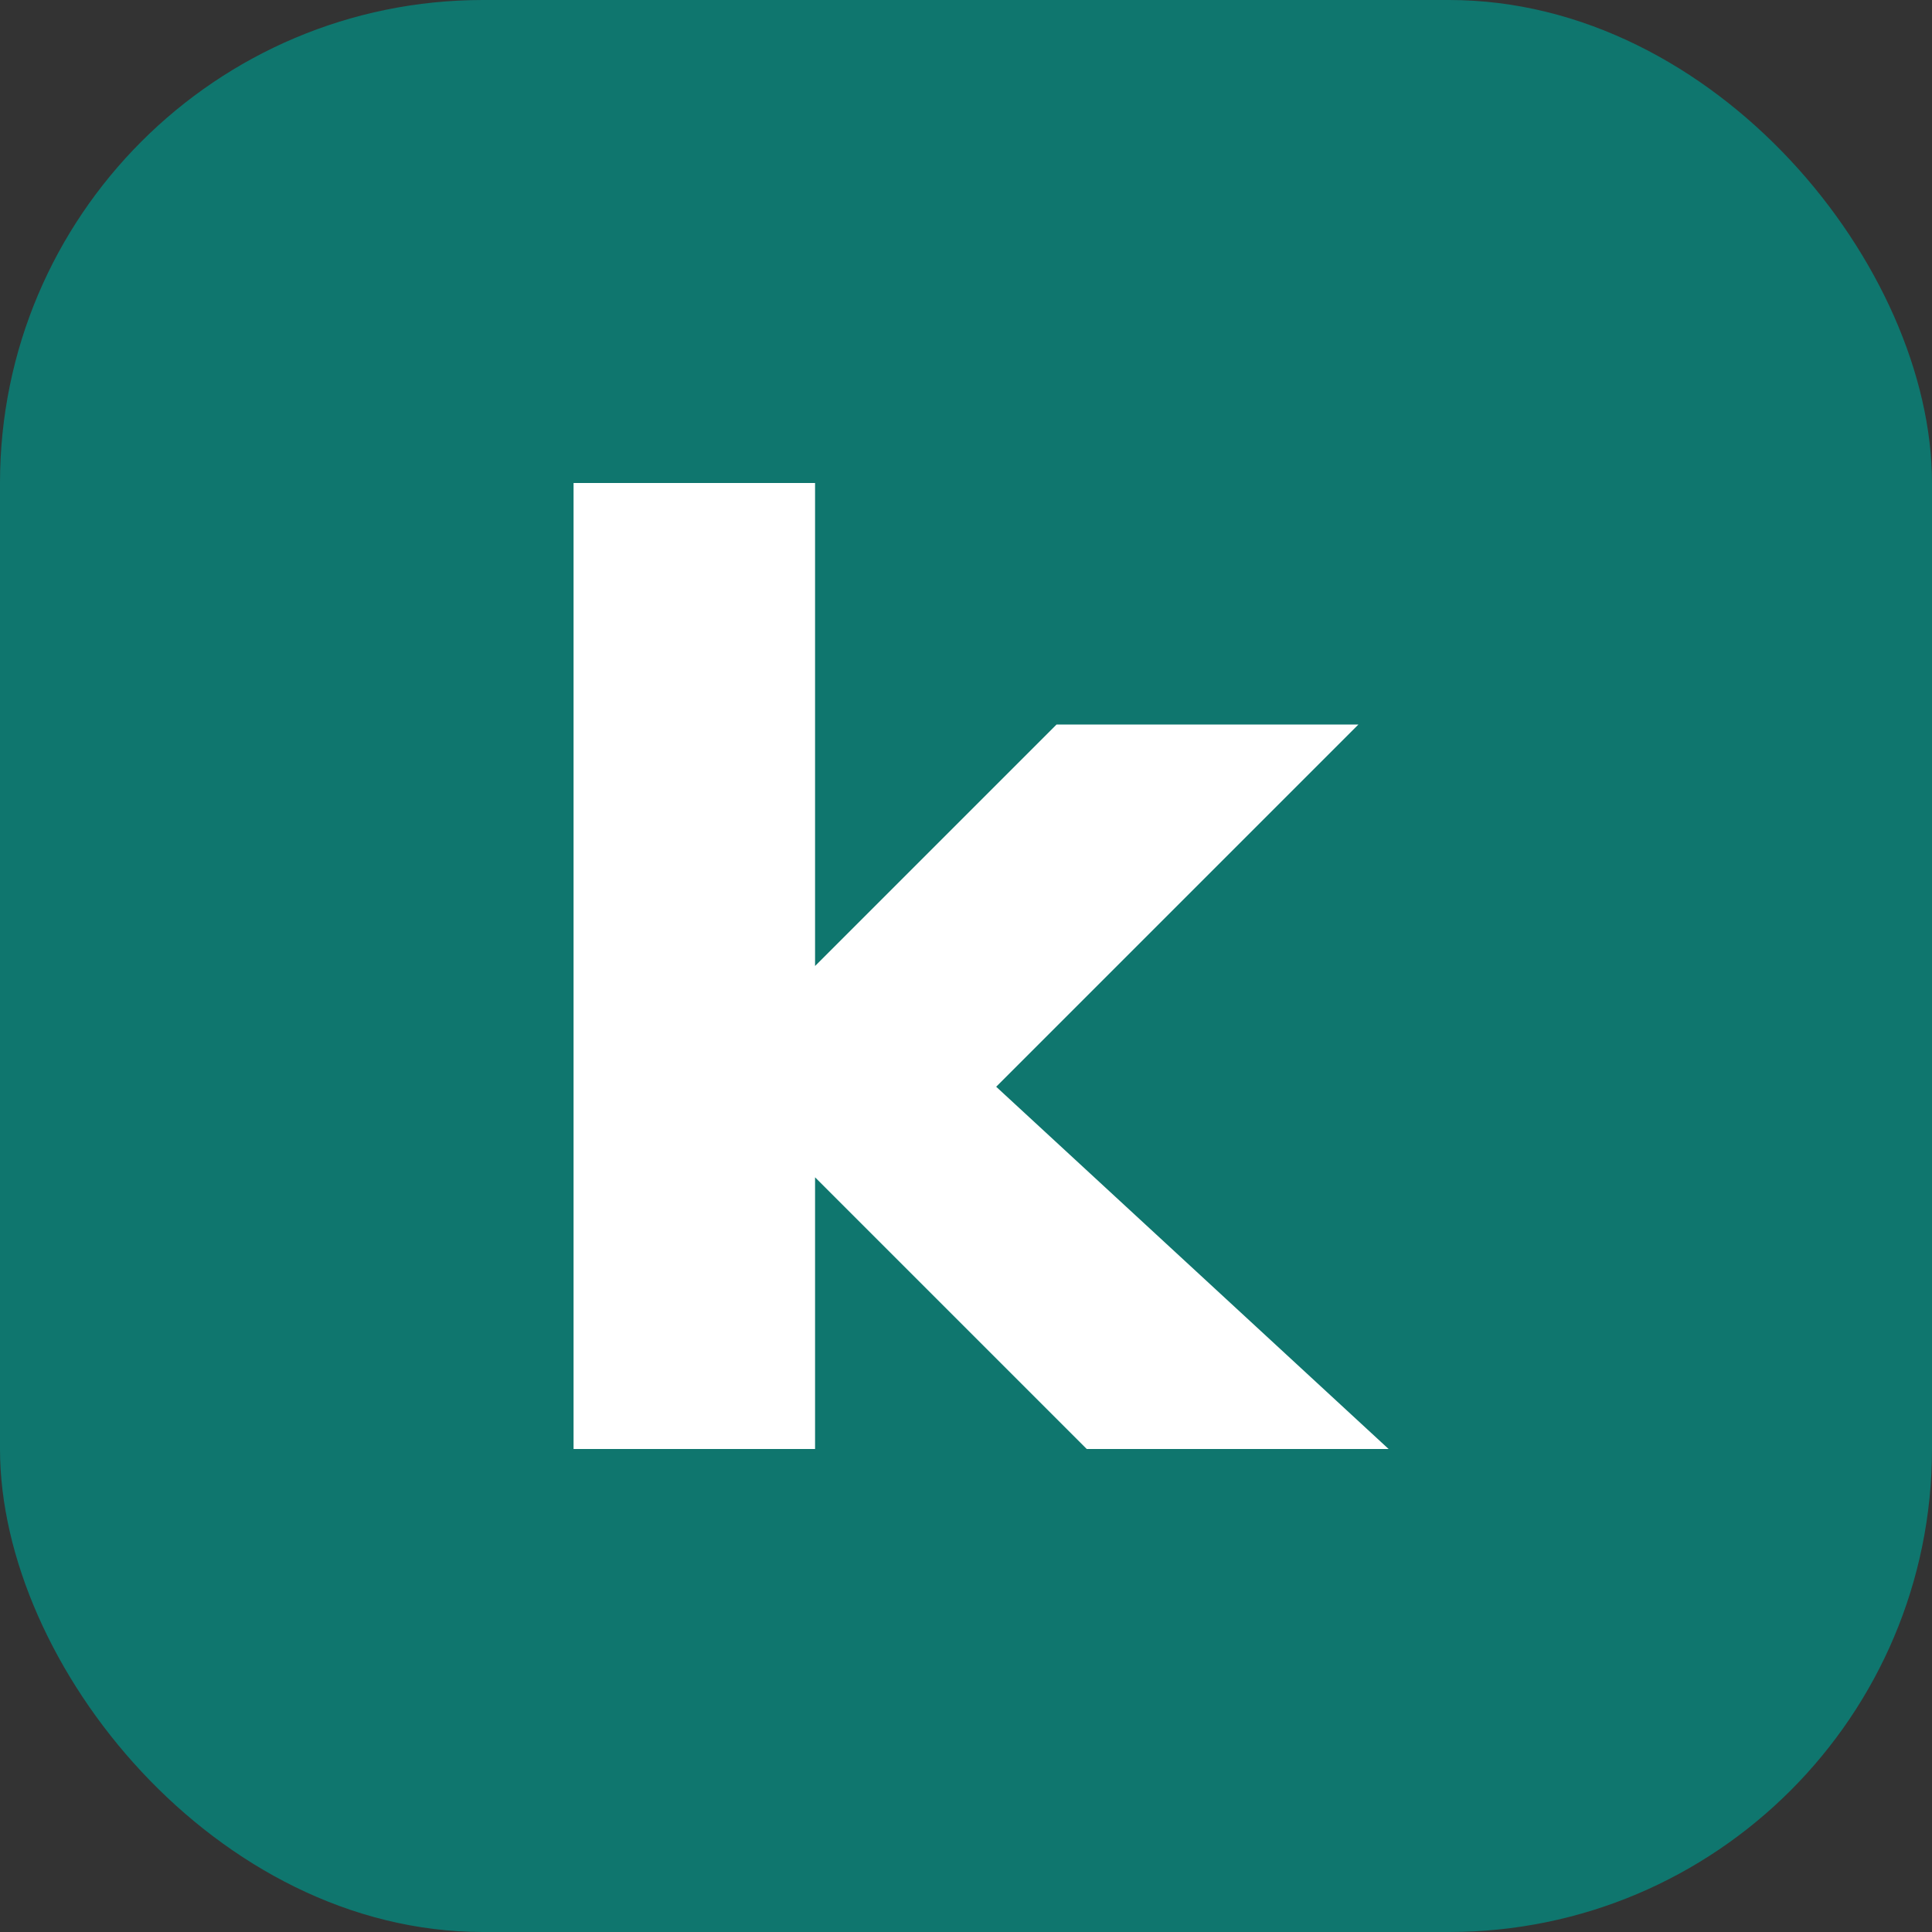
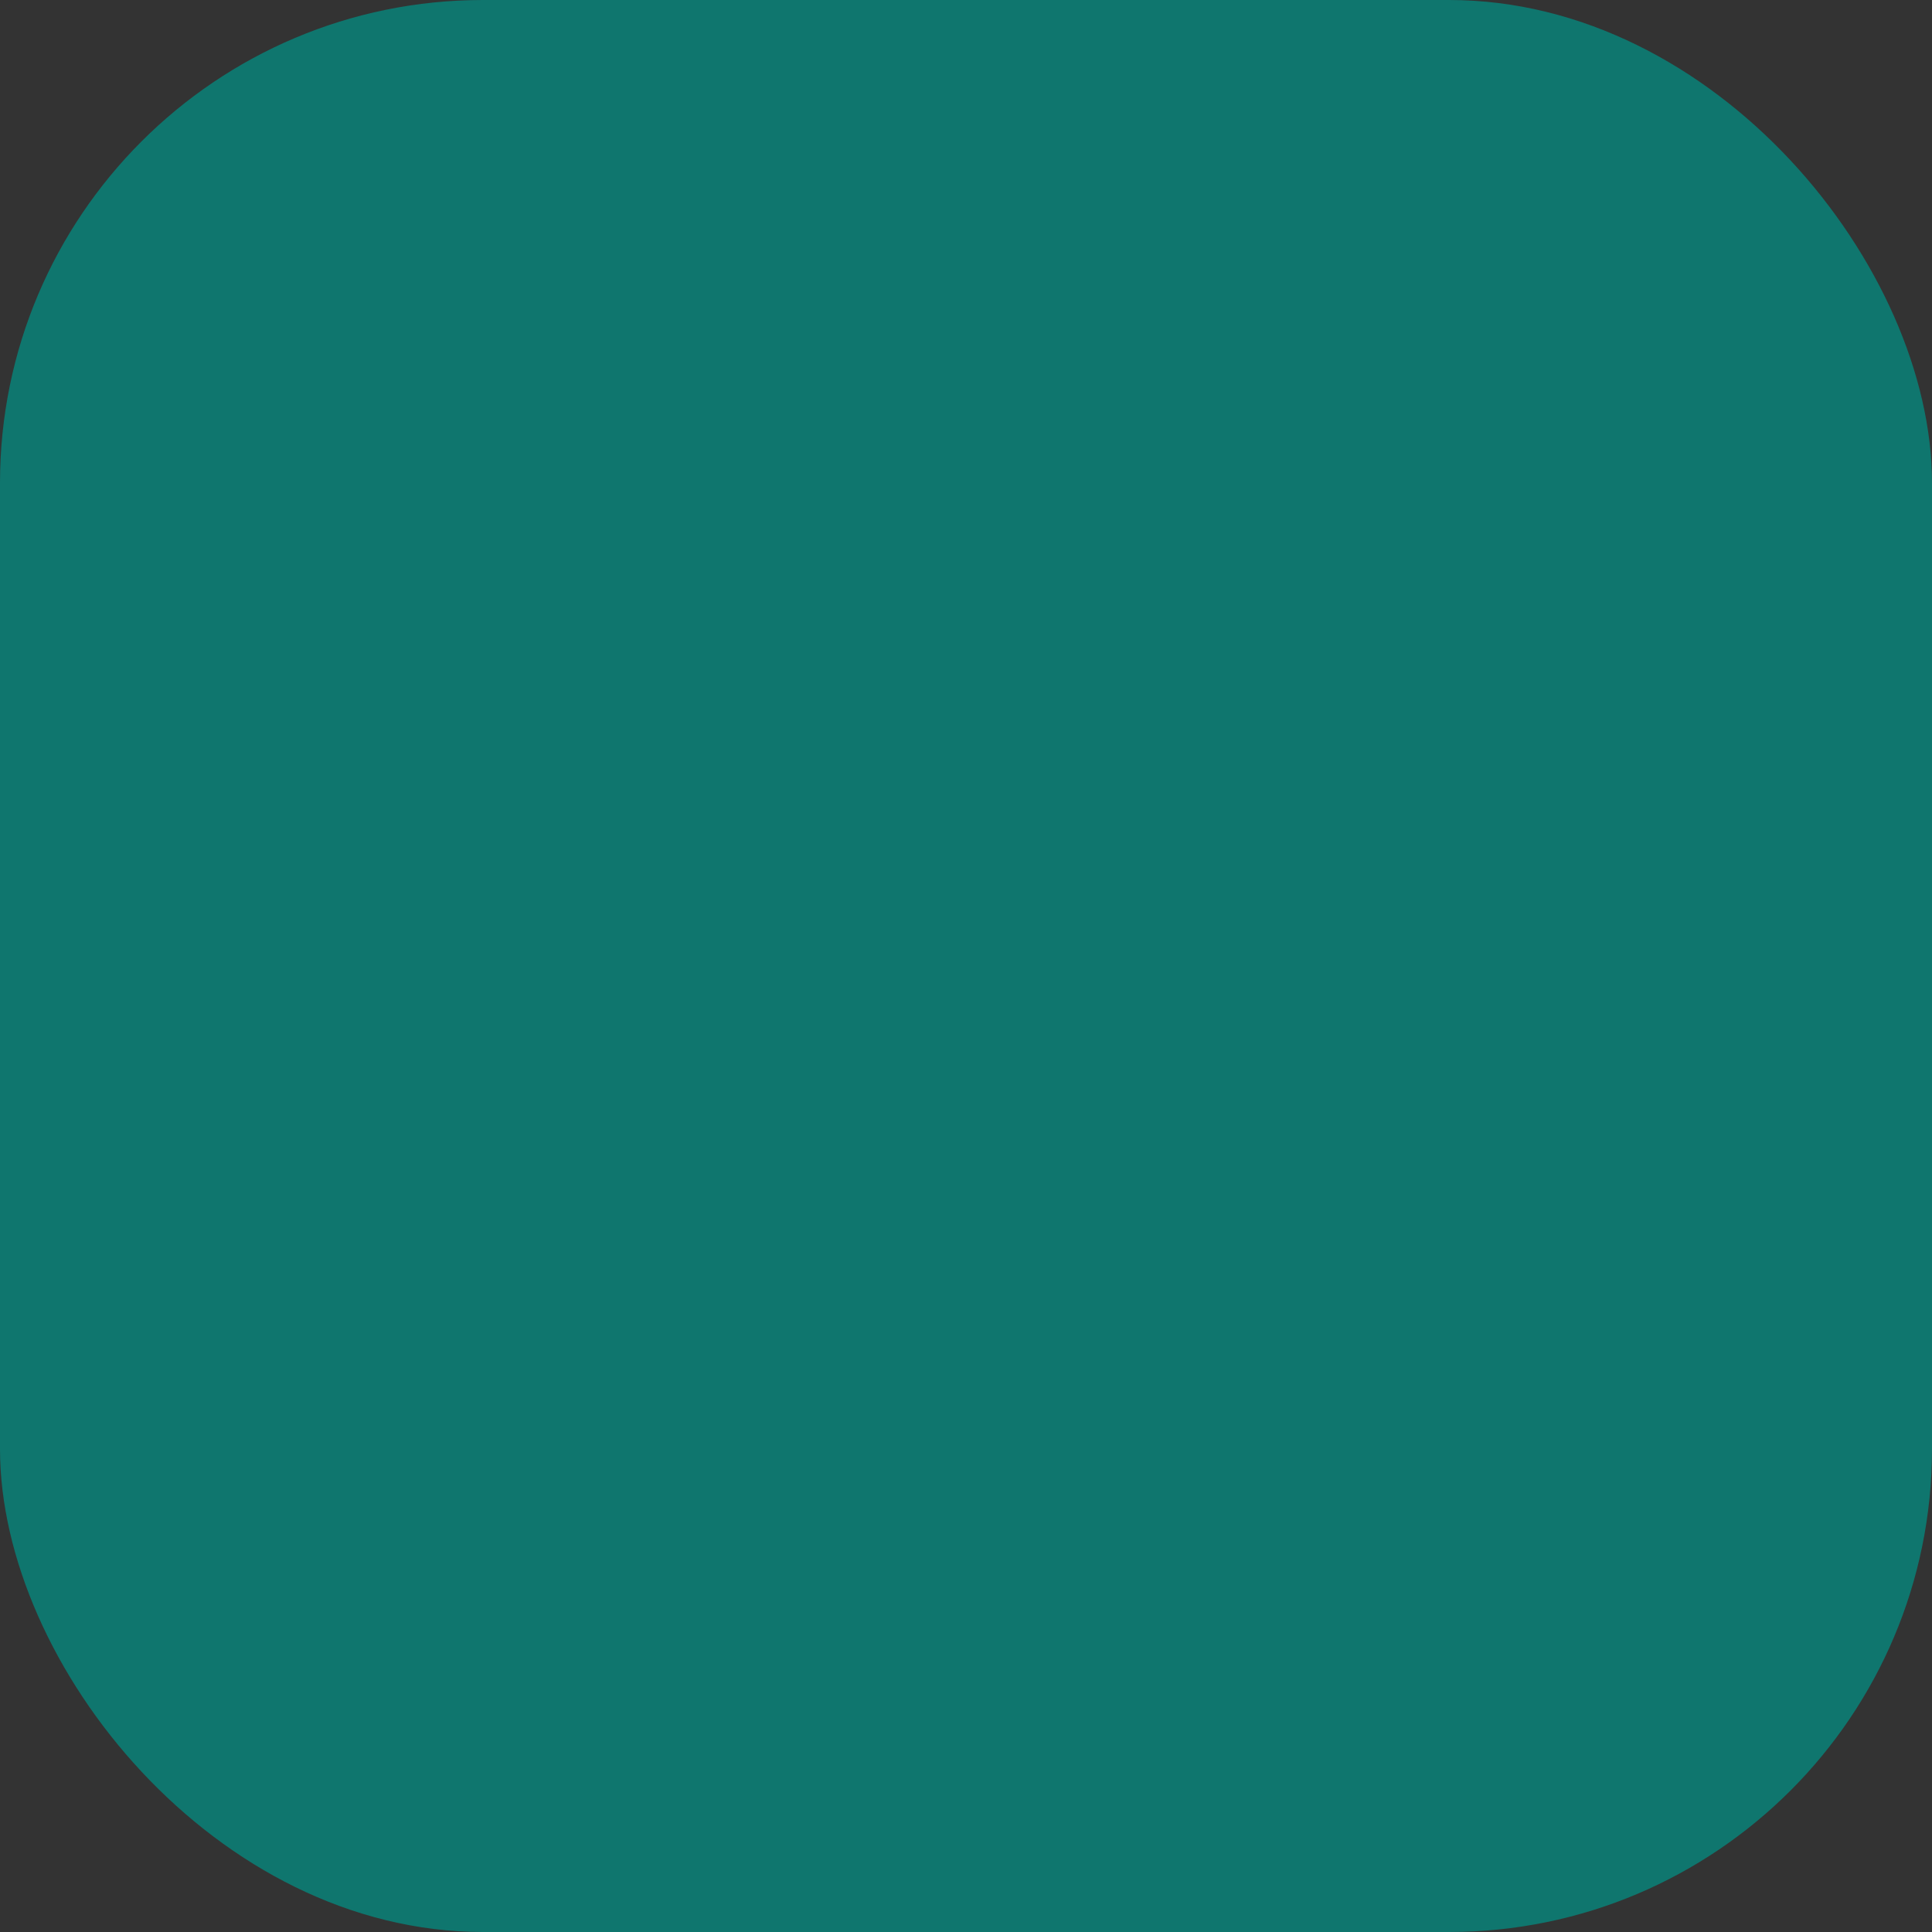
<svg xmlns="http://www.w3.org/2000/svg" width="512" height="512" viewBox="0 0 512 512" fill="none">
  <rect x="0" y="0" width="512" height="512" fill="#333333" stroke="none" />
  <rect width="512" height="512" rx="128" fill="#0f766e" />
-   <path d="M152 128H216V256L280 192H360L264 288L368 384H288L216 312V384H152V128Z" fill="white" />
</svg>